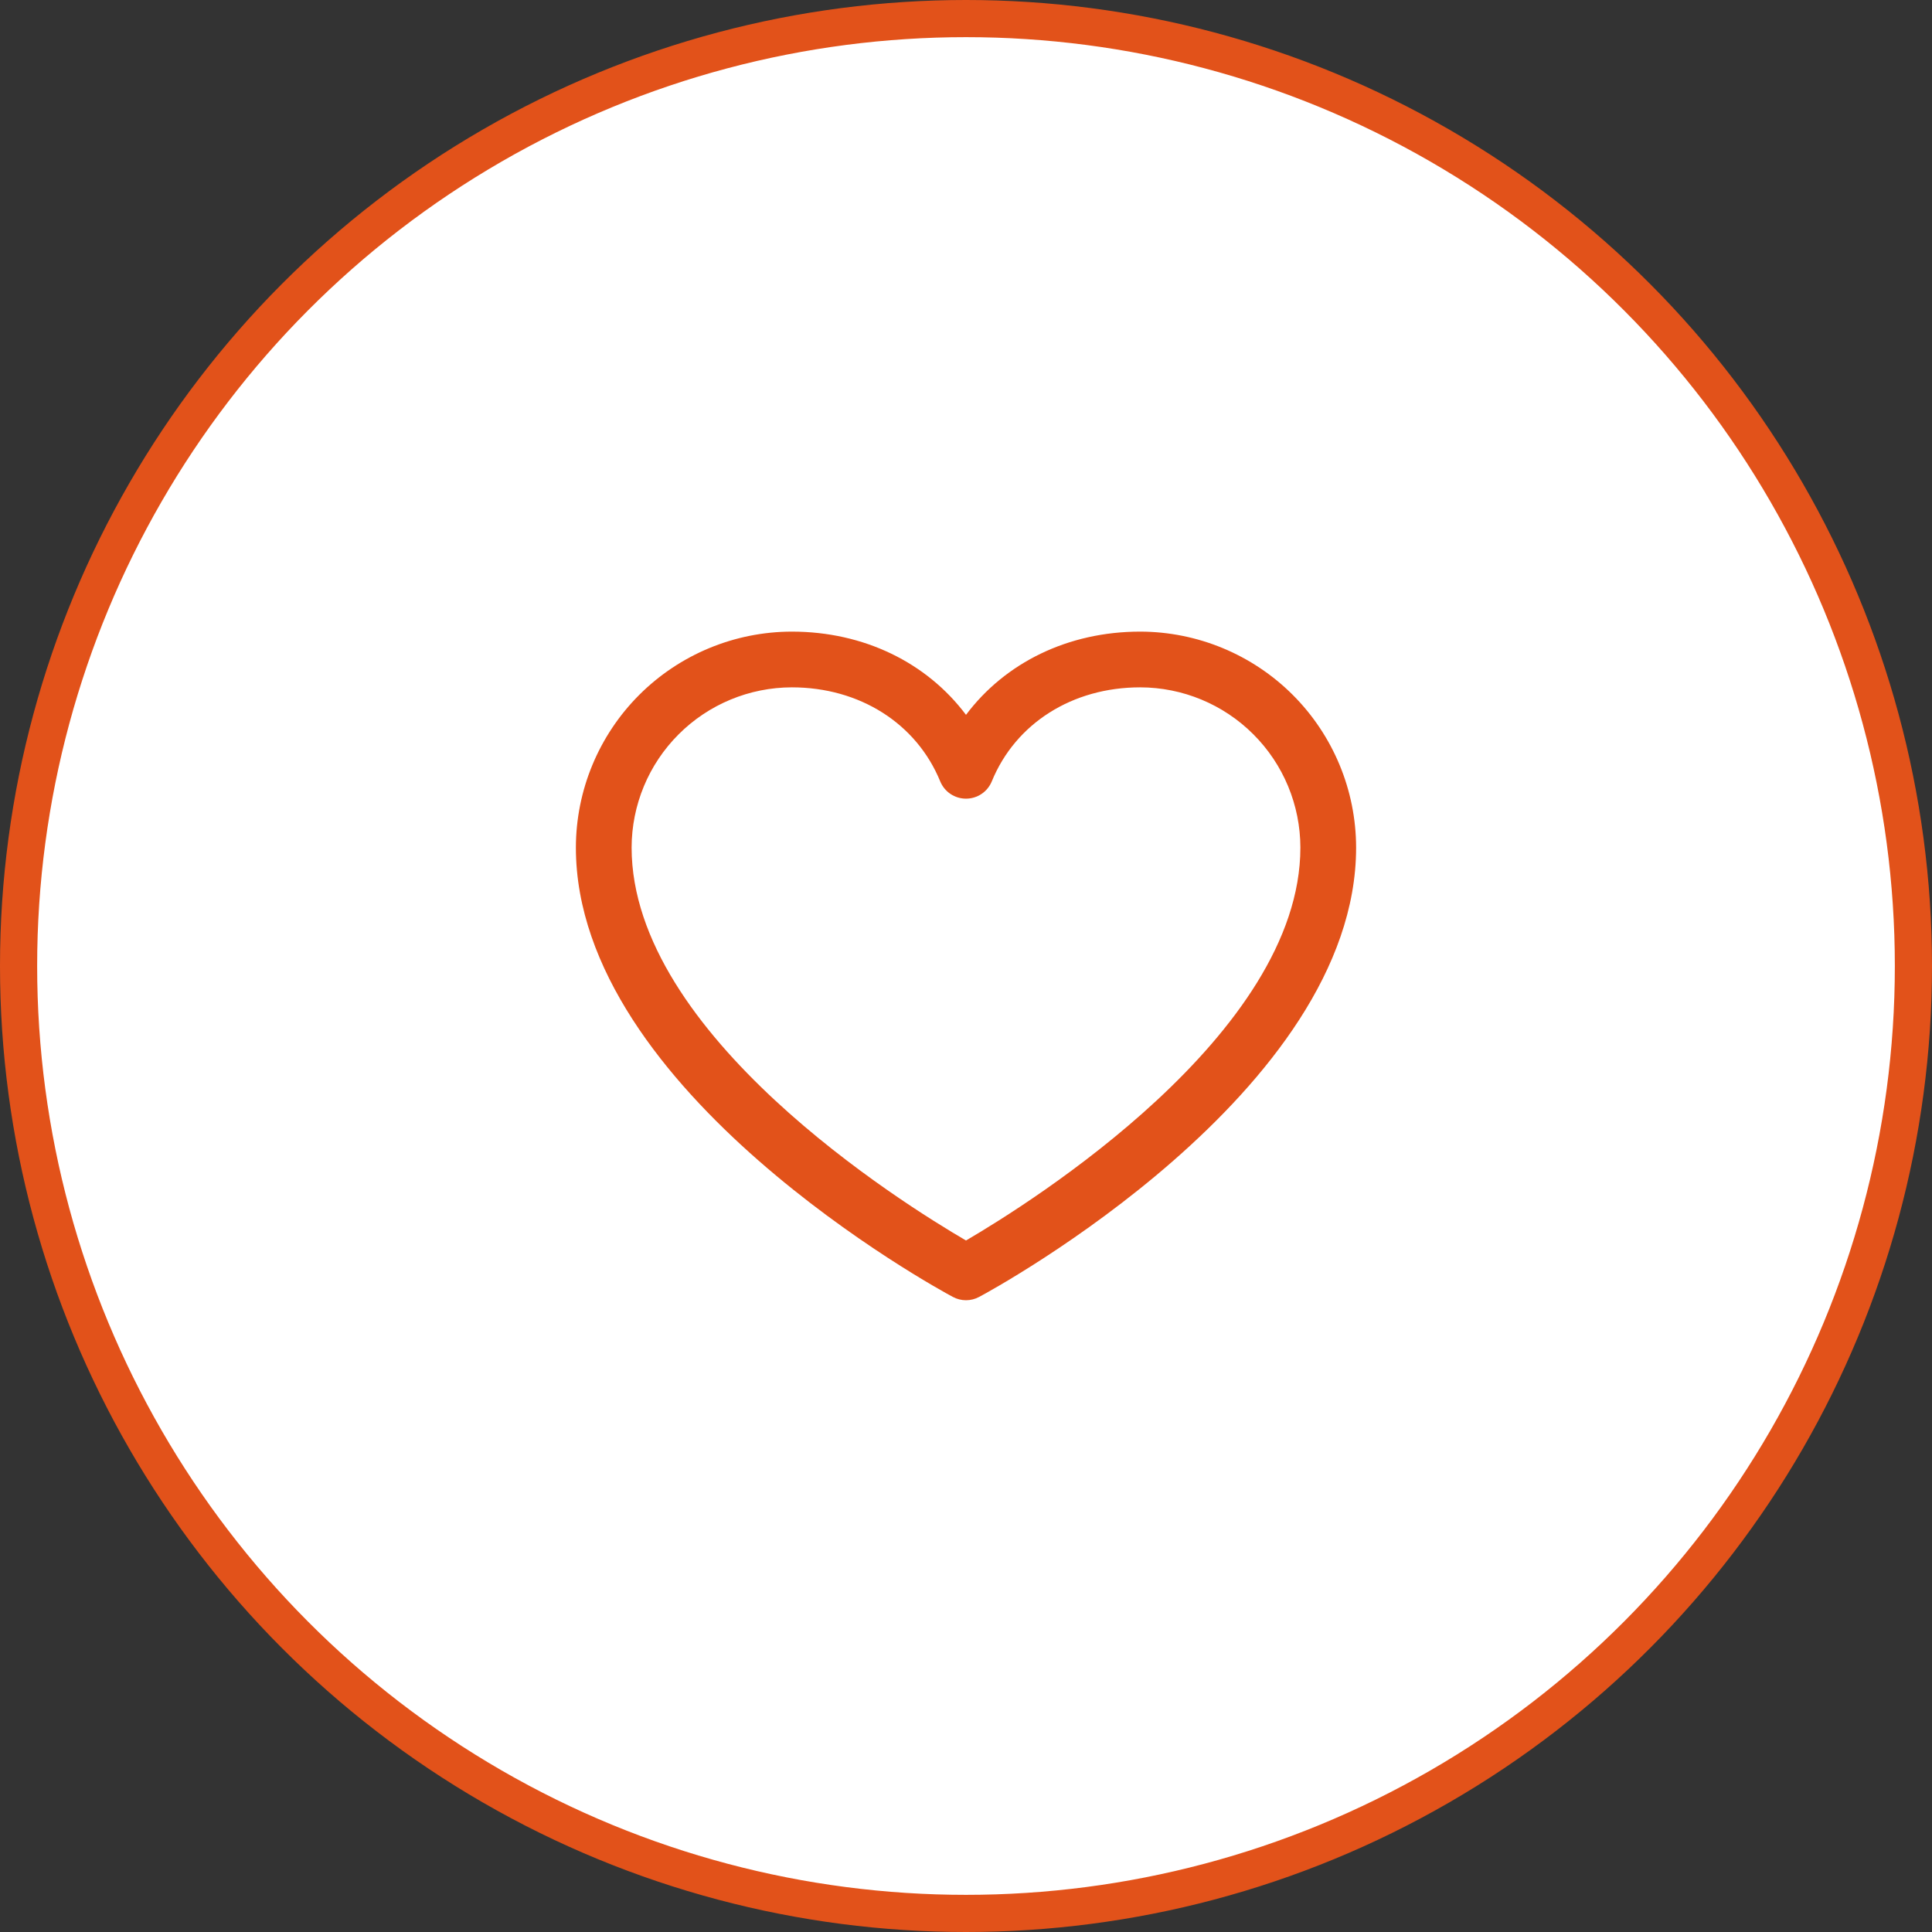
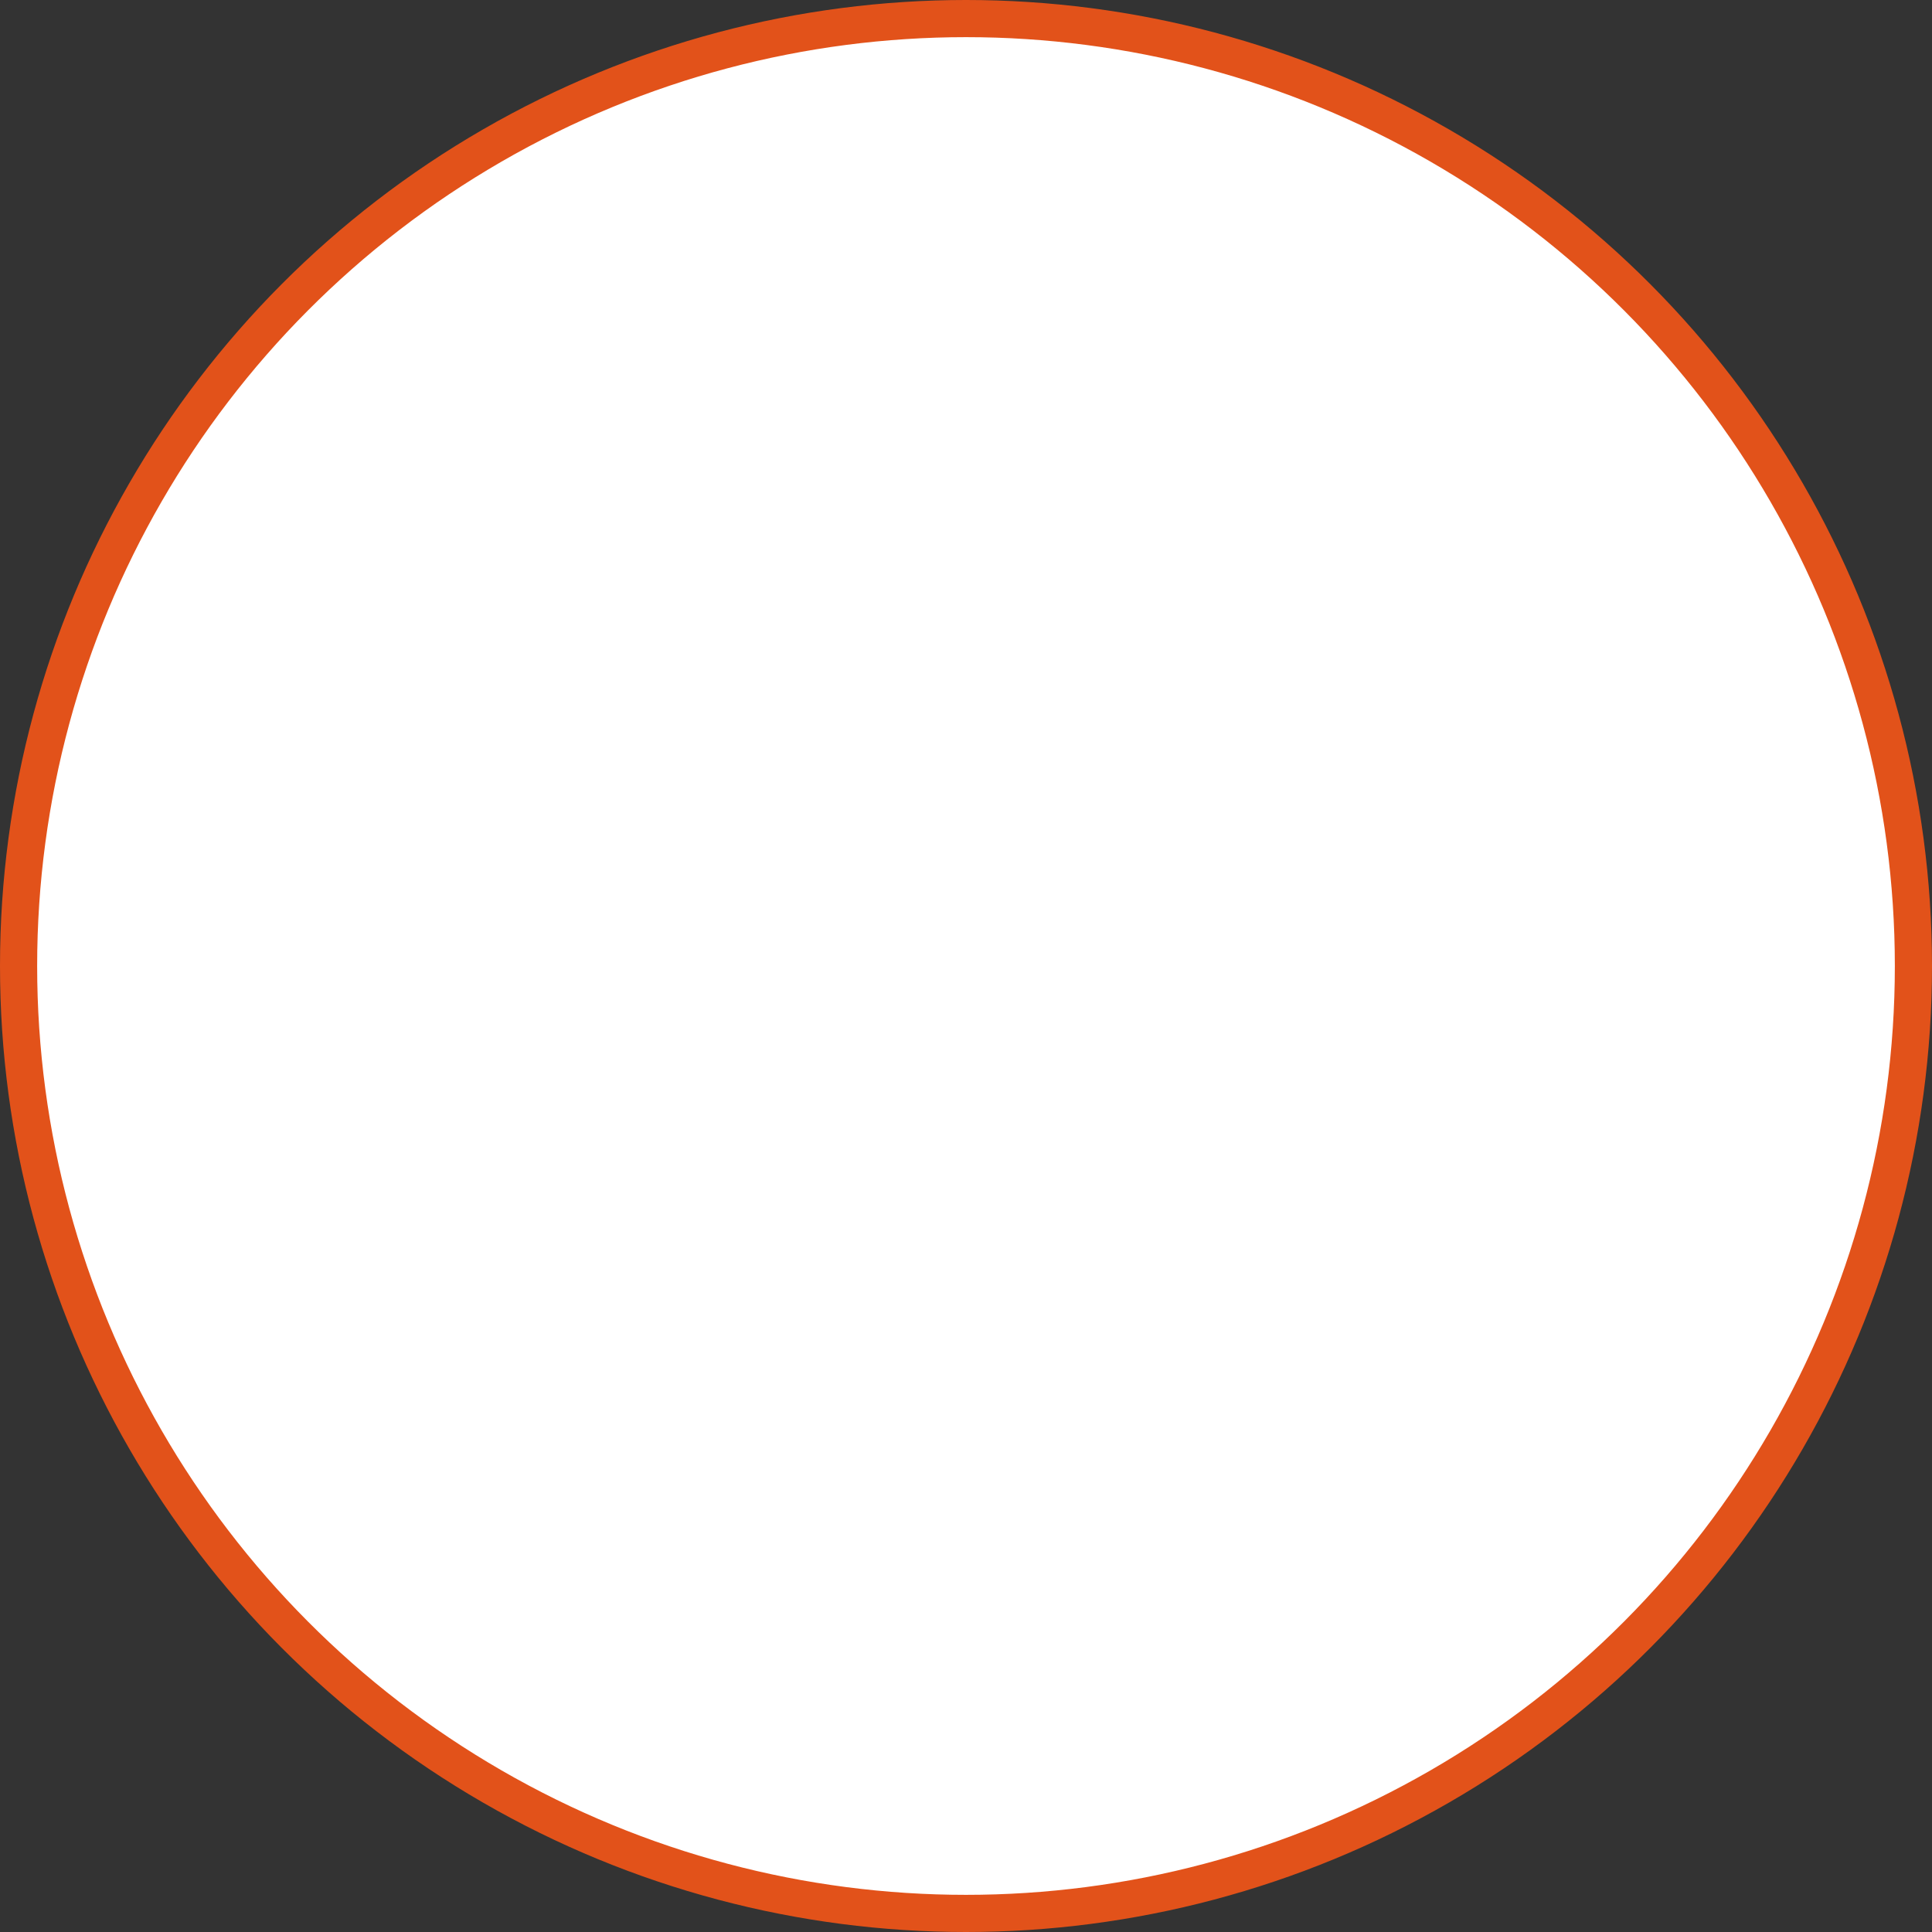
<svg xmlns="http://www.w3.org/2000/svg" width="52" height="52" viewBox="0 0 52 52" fill="none">
  <rect x="0" y="0" width="52" height="52" fill="#333333" stroke="none" />
  <circle cx="26" cy="26" r="25.5" fill="white" stroke="#E2521A" />
-   <path d="M30.688 17C28.752 17 27.057 17.832 26 19.24C24.943 17.832 23.248 17 21.312 17C19.771 17.002 18.294 17.615 17.204 18.704C16.115 19.794 15.502 21.271 15.5 22.812C15.5 29.375 25.23 34.687 25.645 34.906C25.754 34.965 25.876 34.996 26 34.996C26.124 34.996 26.246 34.965 26.355 34.906C26.77 34.687 36.5 29.375 36.5 22.812C36.498 21.271 35.885 19.794 34.796 18.704C33.706 17.615 32.228 17.002 30.688 17ZM26 33.388C24.288 32.39 17 27.846 17 22.812C17.002 21.669 17.456 20.573 18.265 19.765C19.073 18.956 20.169 18.502 21.312 18.5C23.136 18.5 24.667 19.471 25.306 21.031C25.363 21.169 25.459 21.287 25.582 21.369C25.706 21.452 25.851 21.496 26 21.496C26.149 21.496 26.294 21.452 26.418 21.369C26.541 21.287 26.637 21.169 26.694 21.031C27.333 19.468 28.864 18.5 30.688 18.5C31.831 18.502 32.927 18.956 33.735 19.765C34.544 20.573 34.998 21.669 35 22.812C35 27.838 27.71 32.389 26 33.388Z" fill="#E2521A" />
</svg>